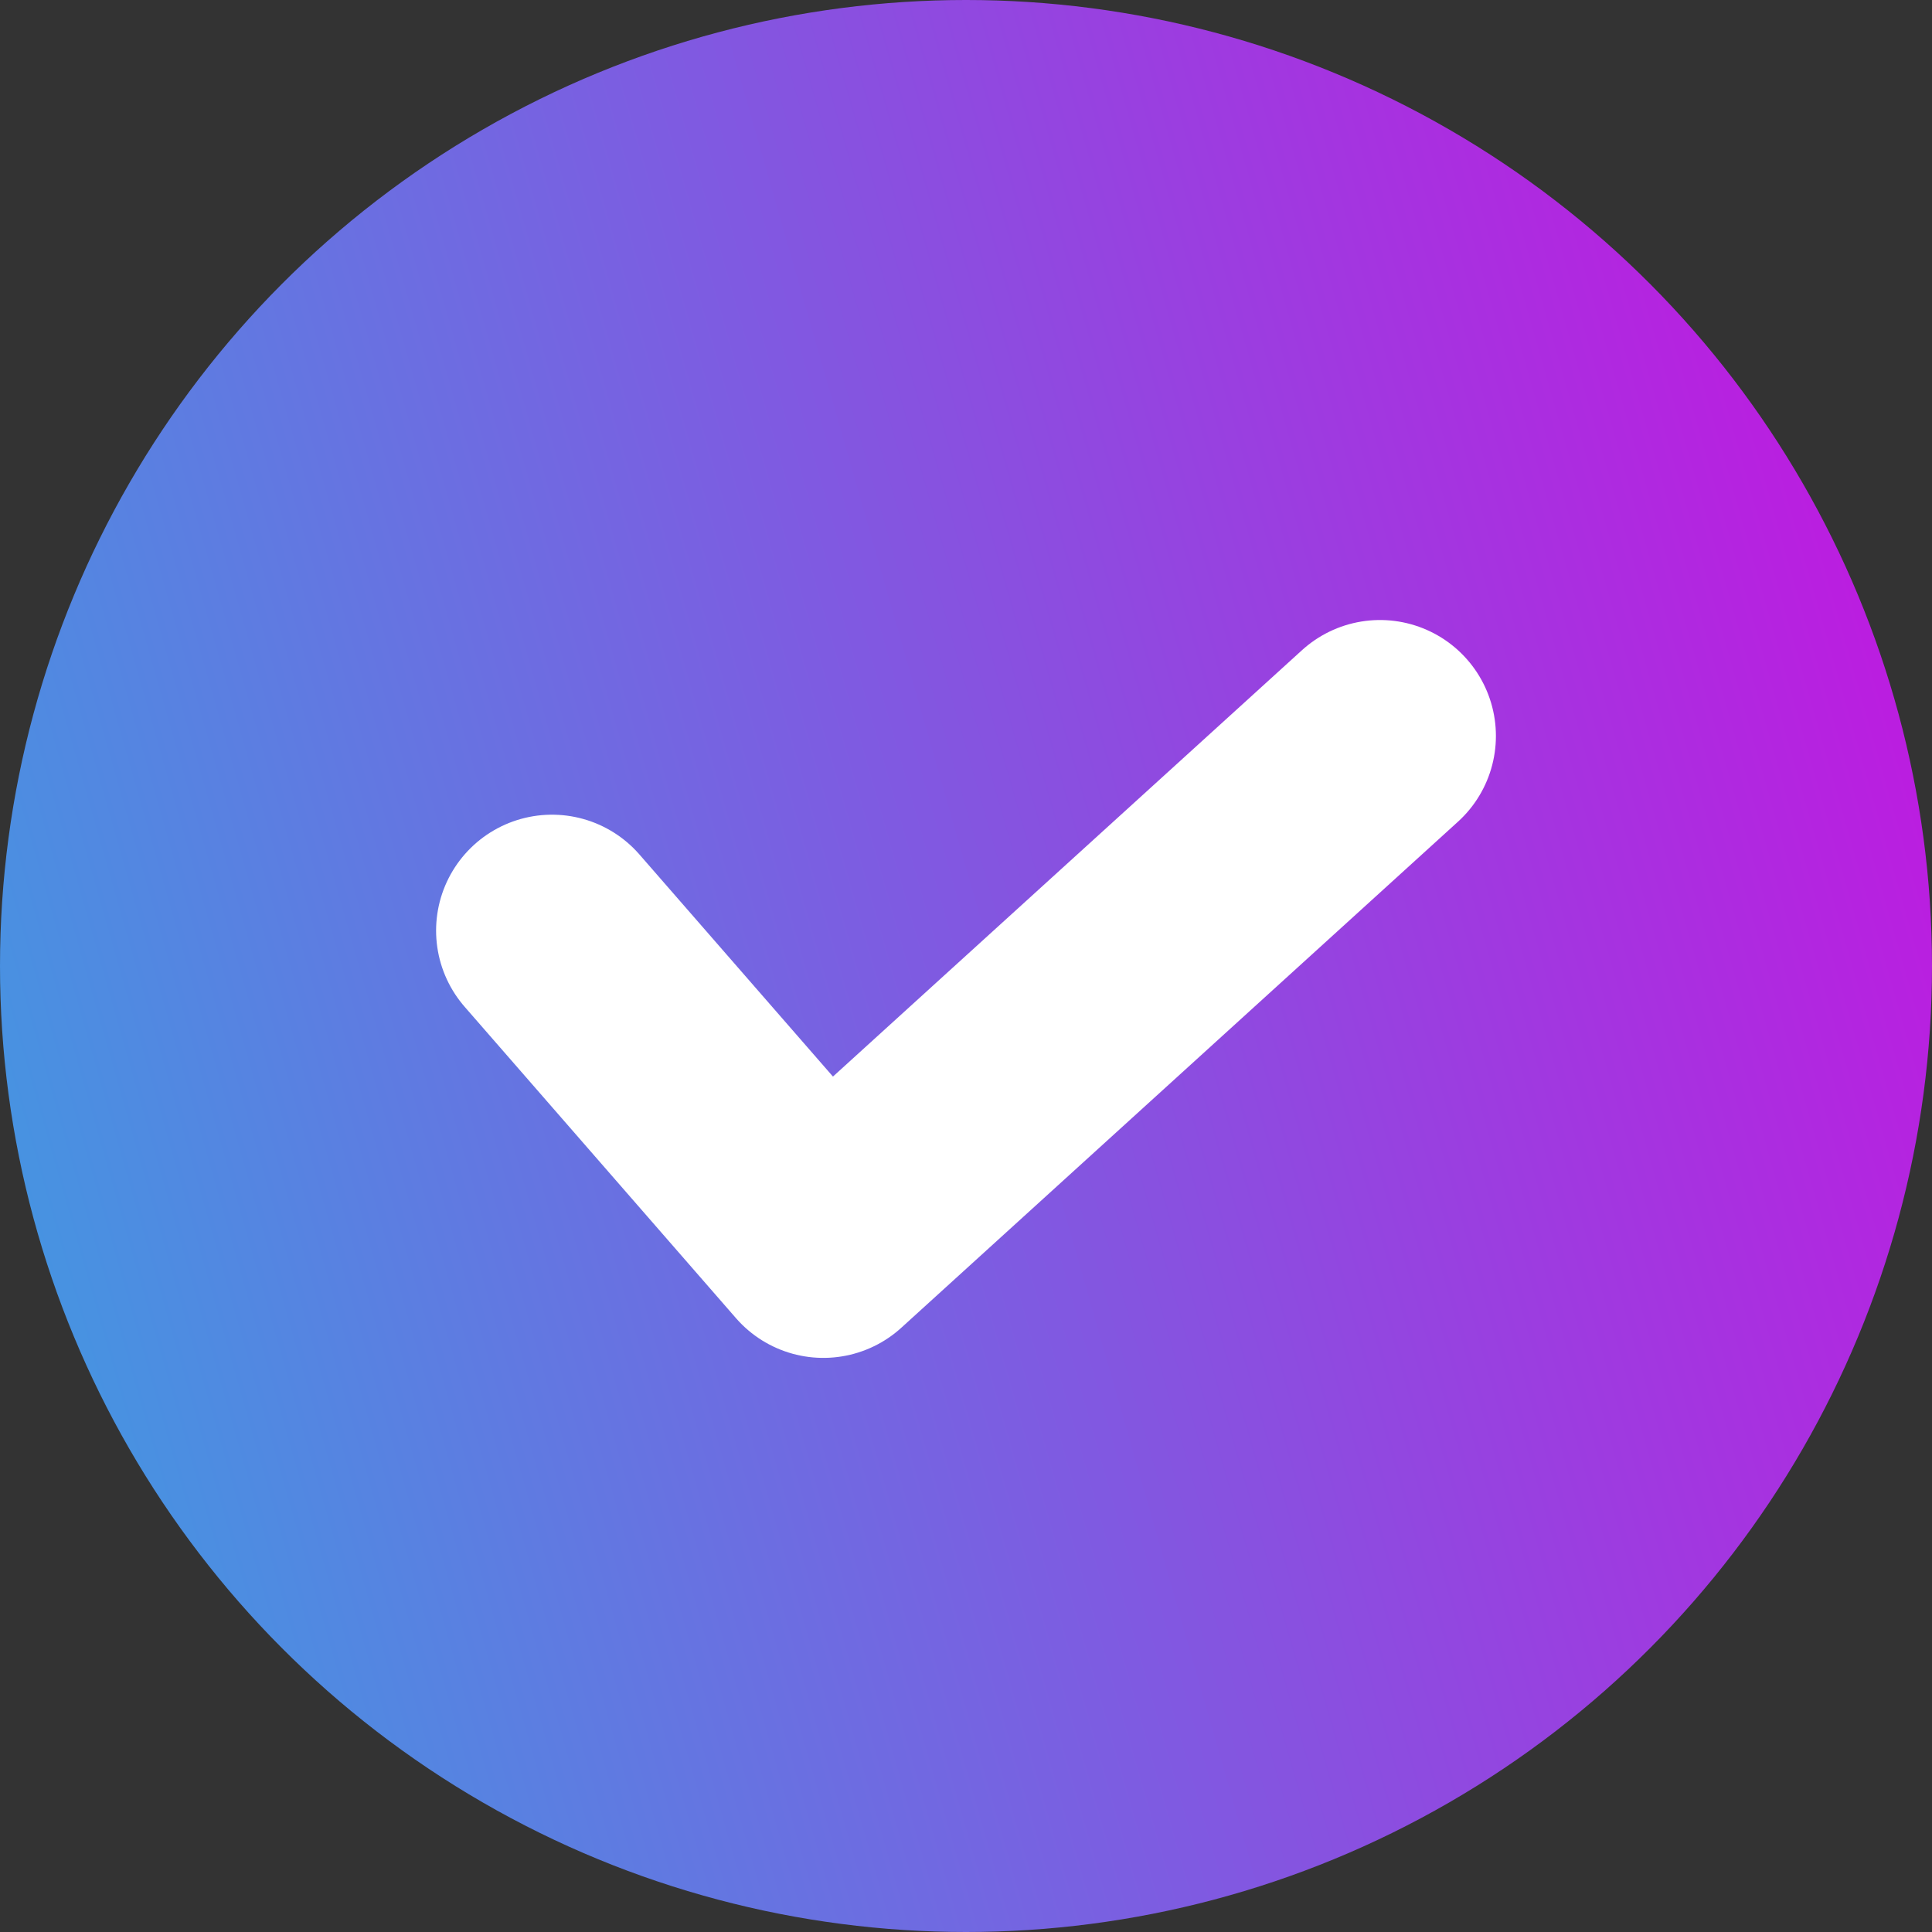
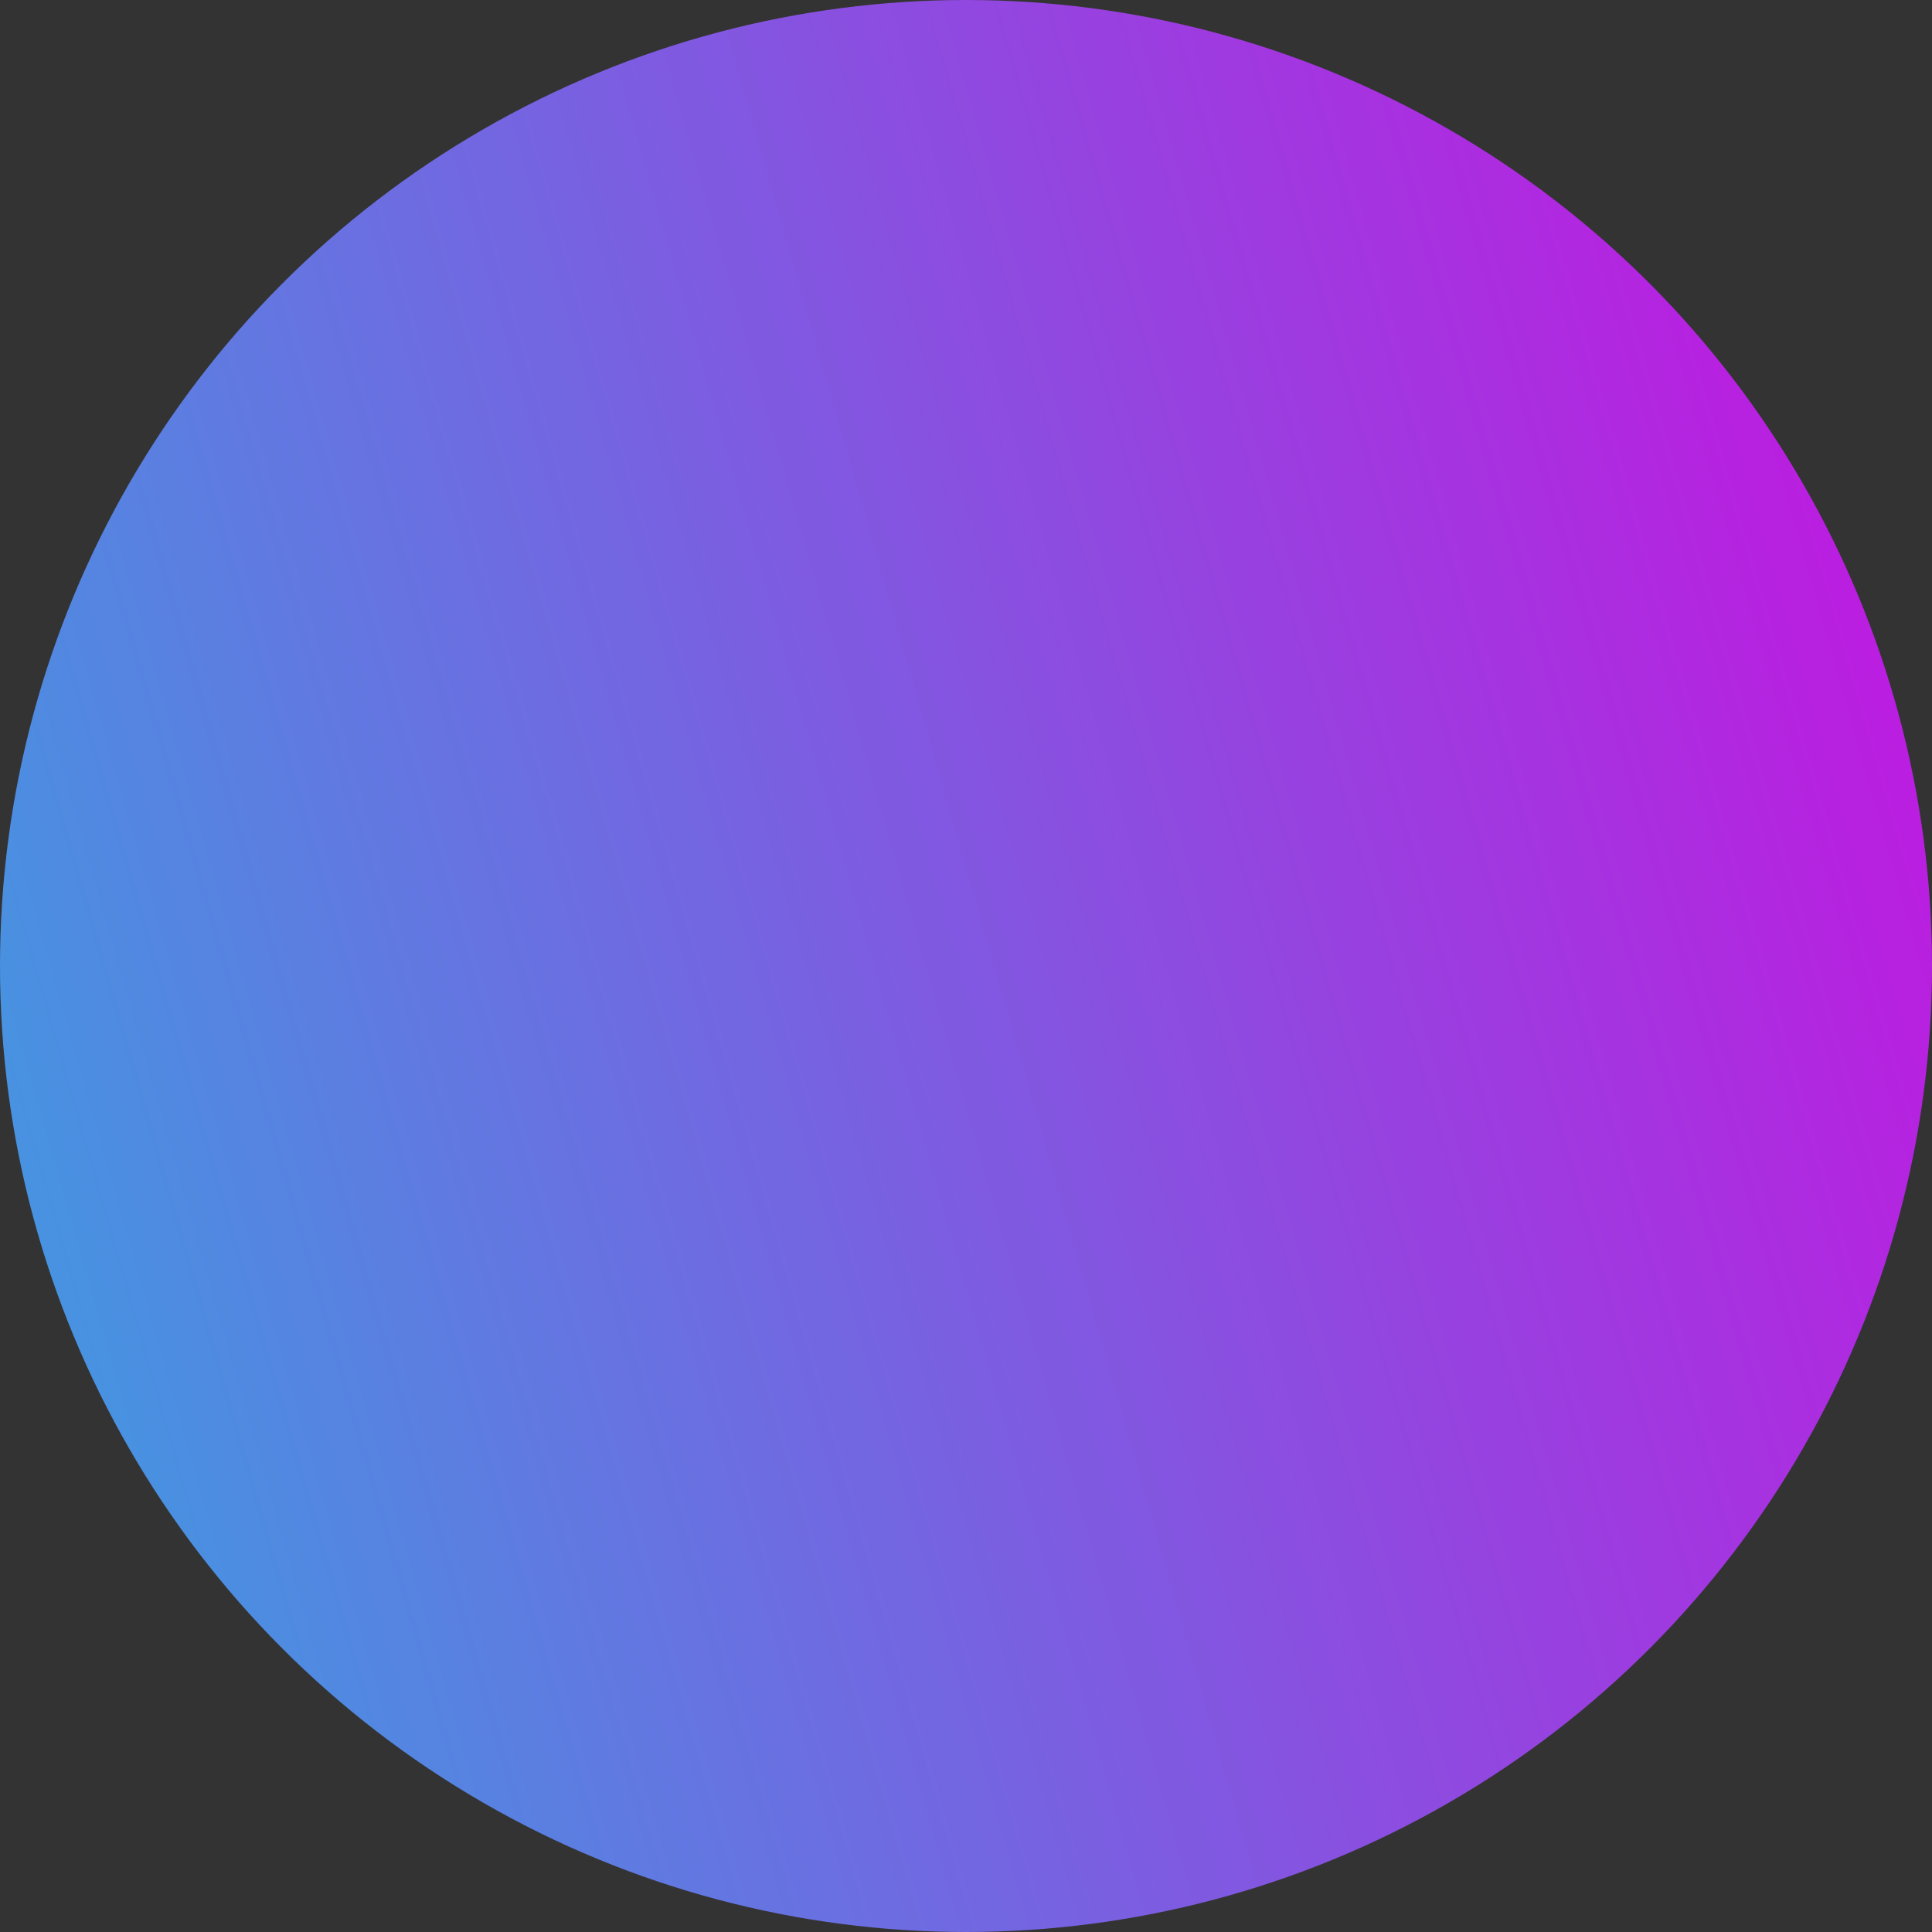
<svg xmlns="http://www.w3.org/2000/svg" width="25" height="25" viewBox="0 0 25 25" fill="none">
  <rect x="0" y="0" width="25" height="25" fill="#333333" stroke="none" />
  <circle cx="12.5" cy="12.5" r="12.5" fill="url(#paint0_linear_436_223)" />
-   <path d="M7.143 12.042L10.654 16.071L17.857 9.523" stroke="white" stroke-width="3" stroke-linecap="round" stroke-linejoin="round" />
  <defs>
    <linearGradient id="paint0_linear_436_223" x1="25" y1="-5.20945e-06" x2="-3.99" y2="8.292" gradientUnits="userSpaceOnUse">
      <stop offset="0.002" stop-color="#C810E0" />
      <stop offset="1" stop-color="#3D9DE1" />
    </linearGradient>
  </defs>
</svg>